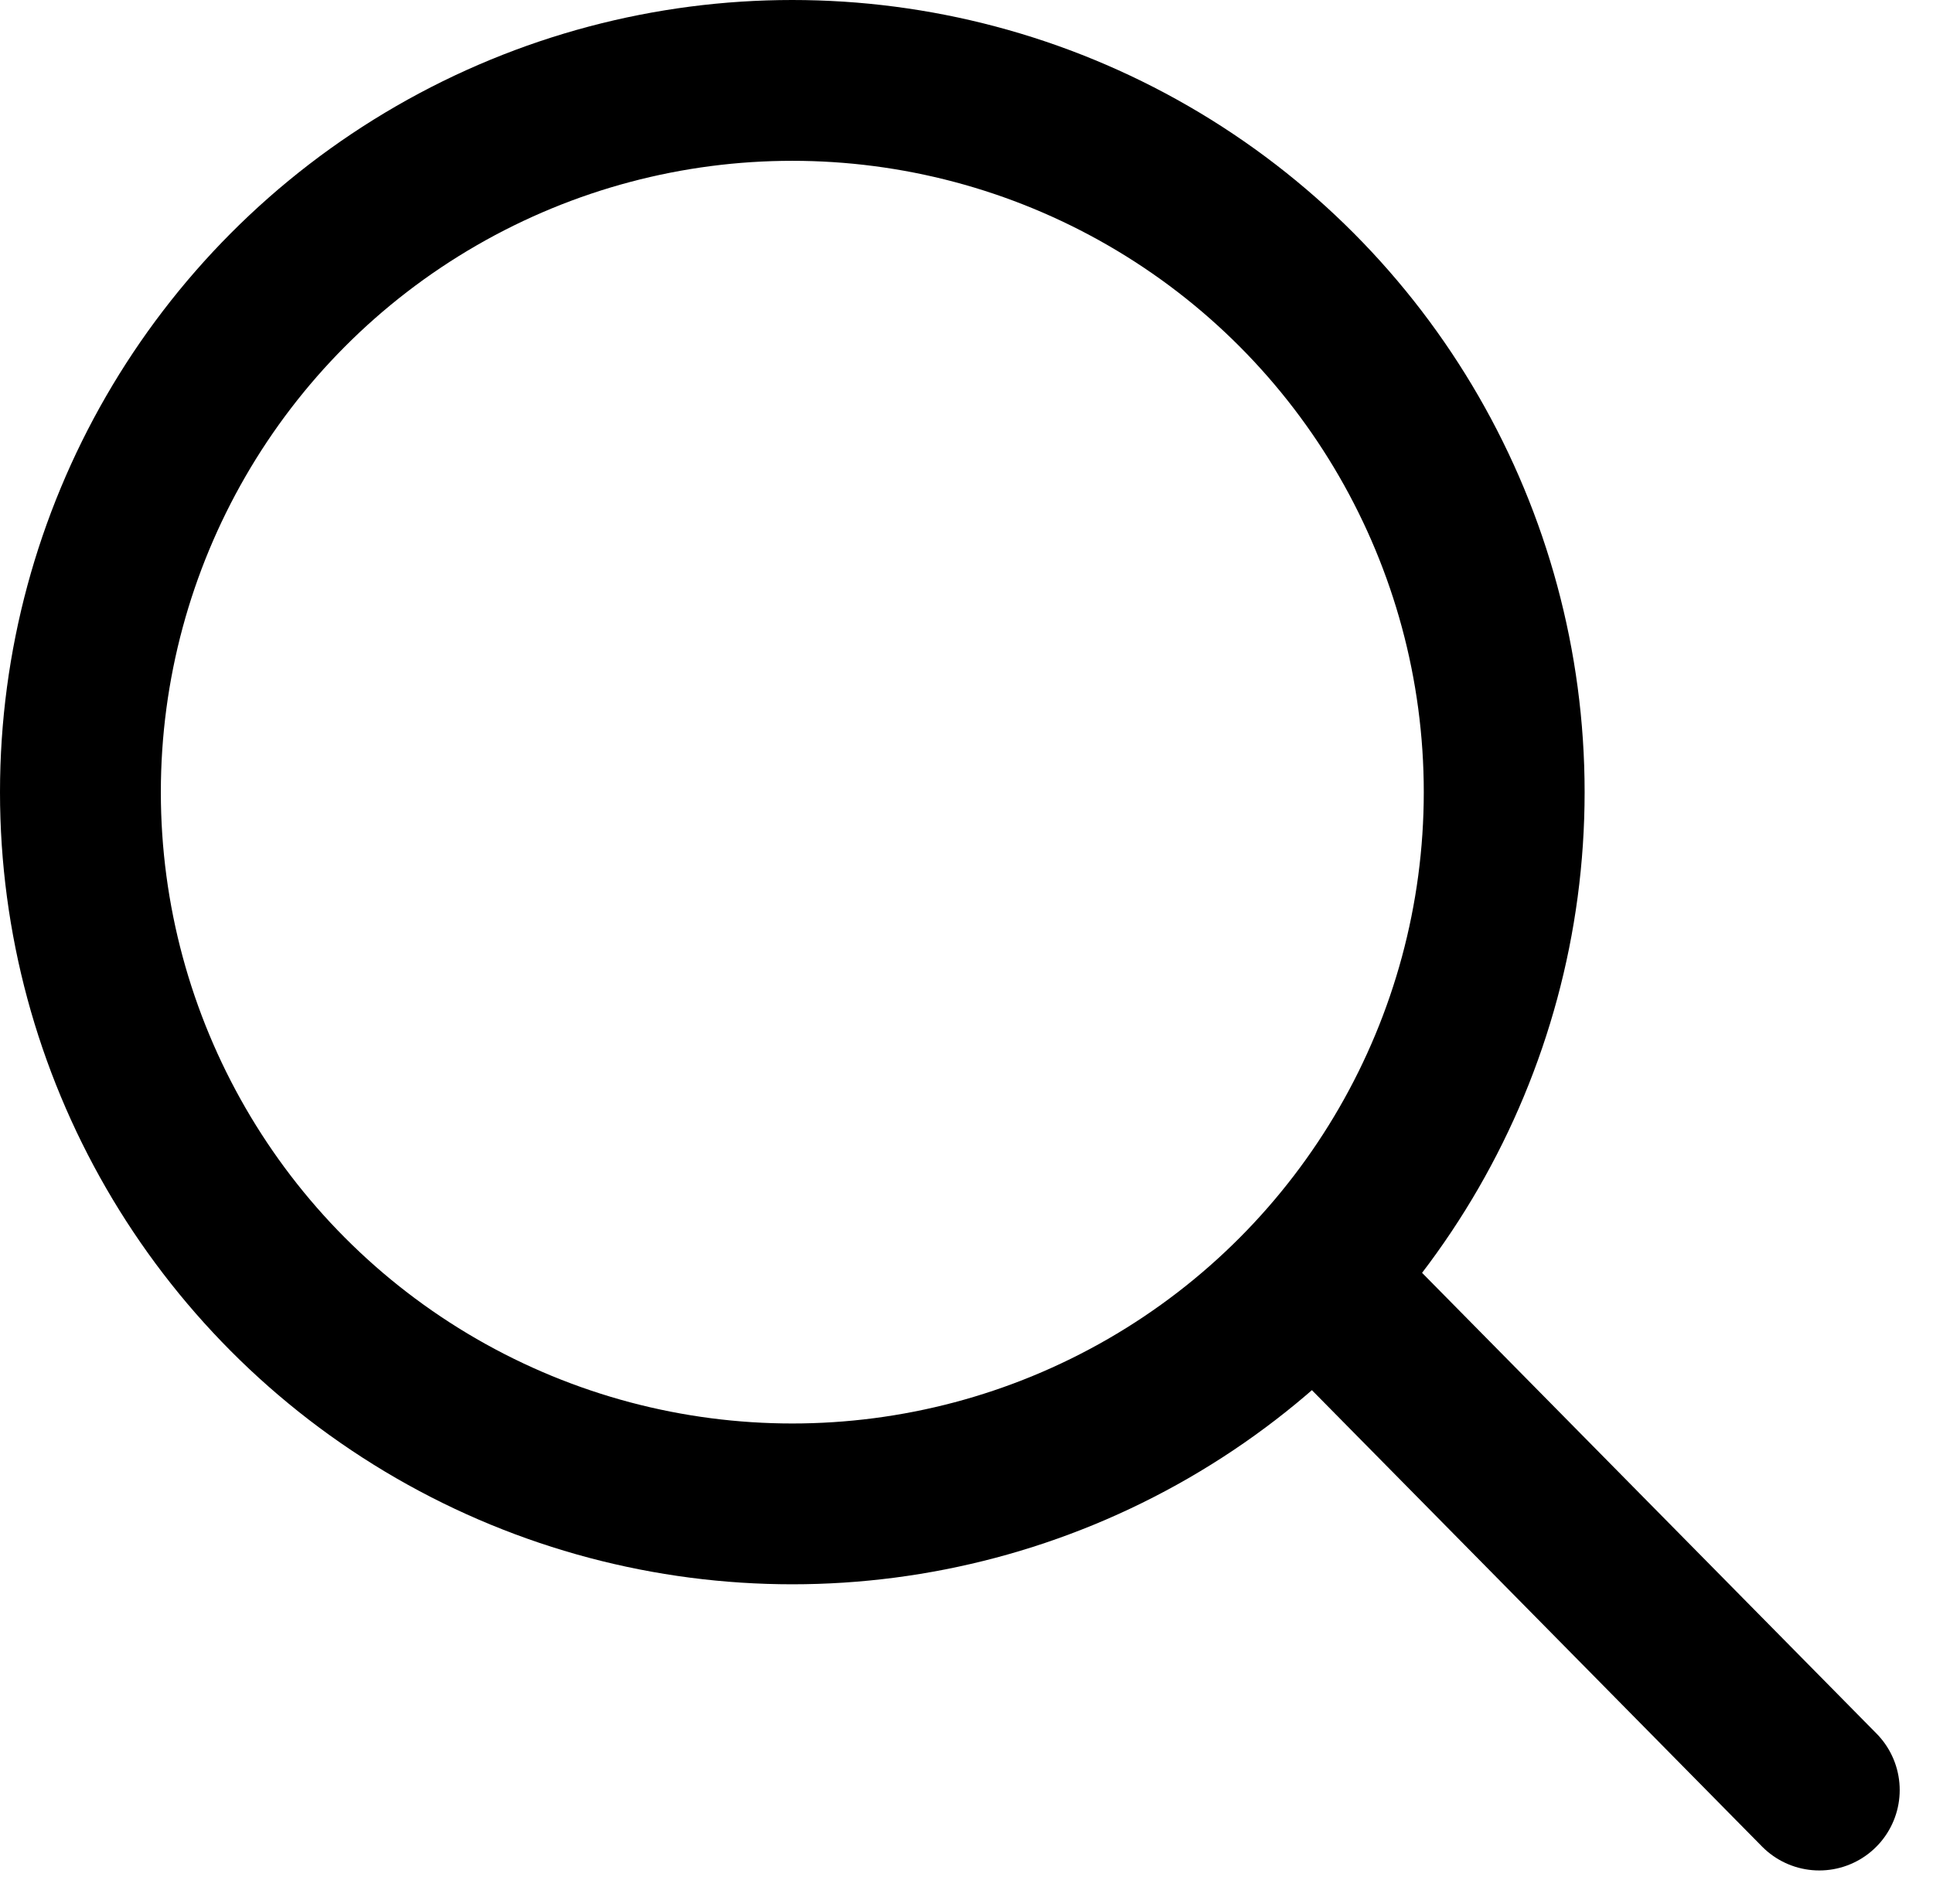
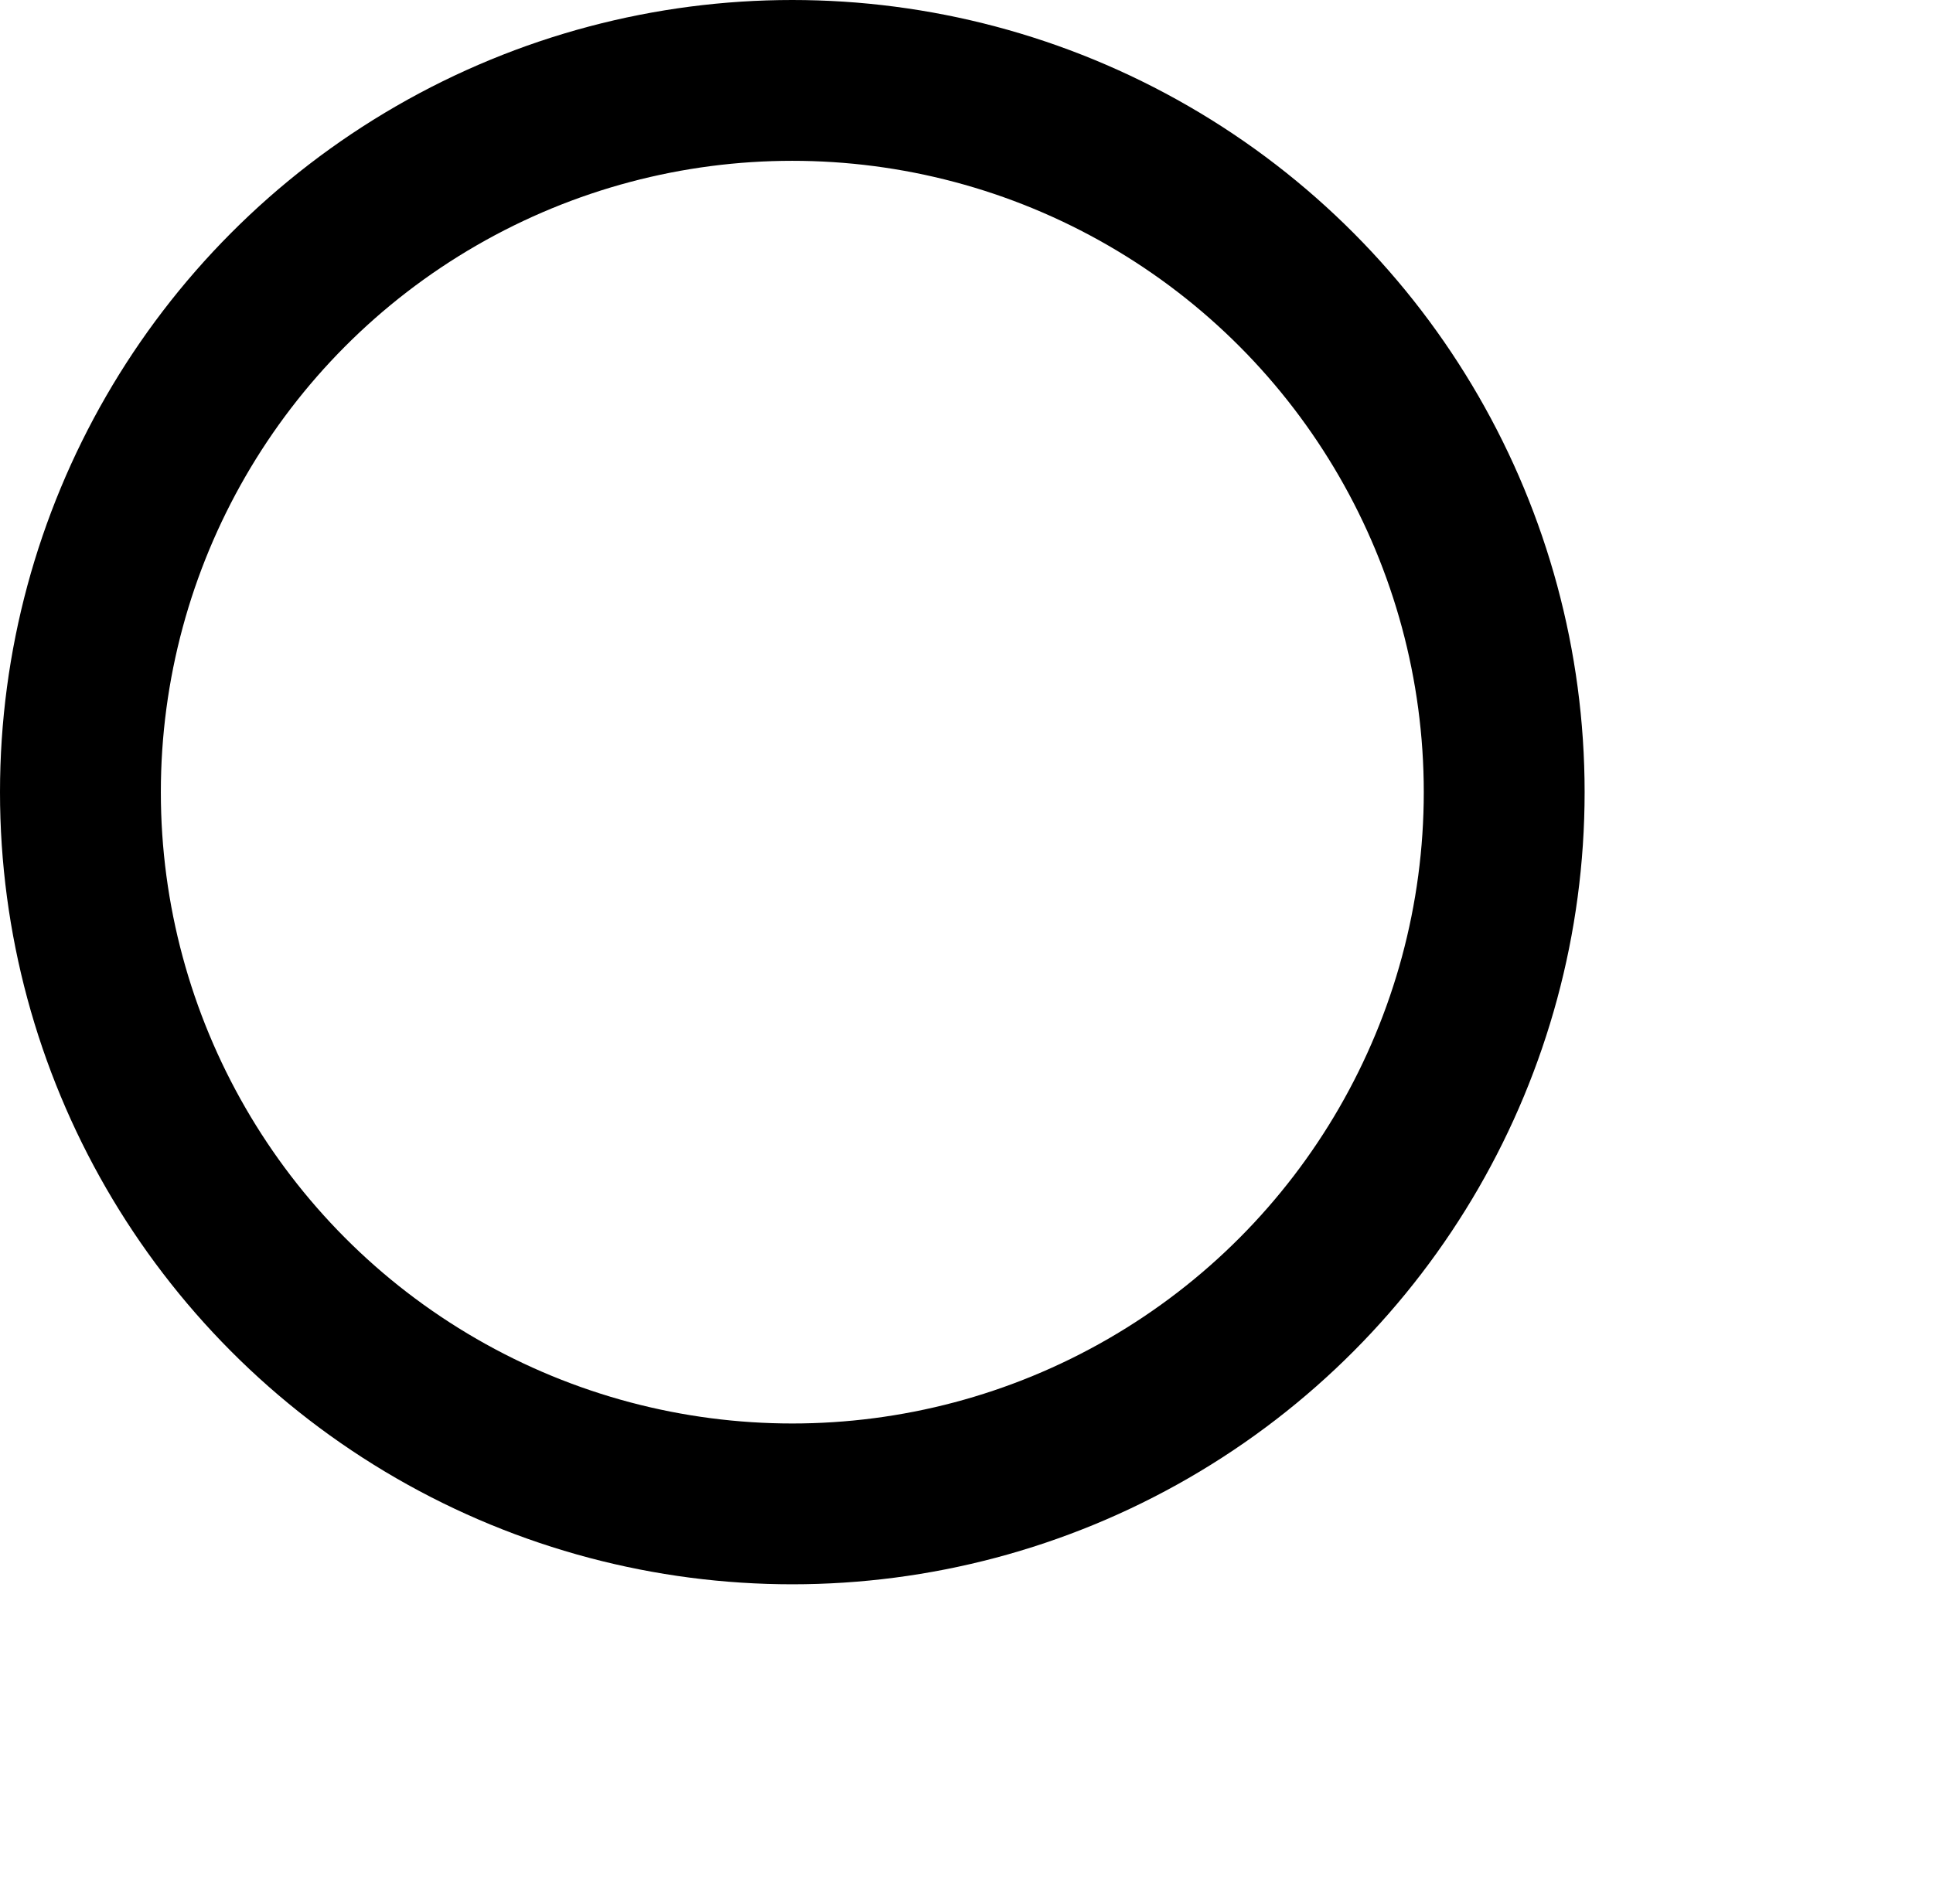
<svg xmlns="http://www.w3.org/2000/svg" width="22.233" height="21.9" viewBox="0 0 22.233 21.9">
  <g id="Search" transform="translate(0.925 0.925)">
-     <line id="Line_349" data-name="Line 349" x2="5.695" y2="5.775" transform="translate(14.305 13.893)" fill="none" stroke="#000" stroke-linecap="round" stroke-miterlimit="10" stroke-width="1.85" />
    <circle id="Ellipse_126" data-name="Ellipse 126" cx="8.188" cy="8.188" r="8.188" fill="none" stroke="#000" stroke-linecap="round" stroke-miterlimit="10" stroke-width="1.85" />
  </g>
</svg>